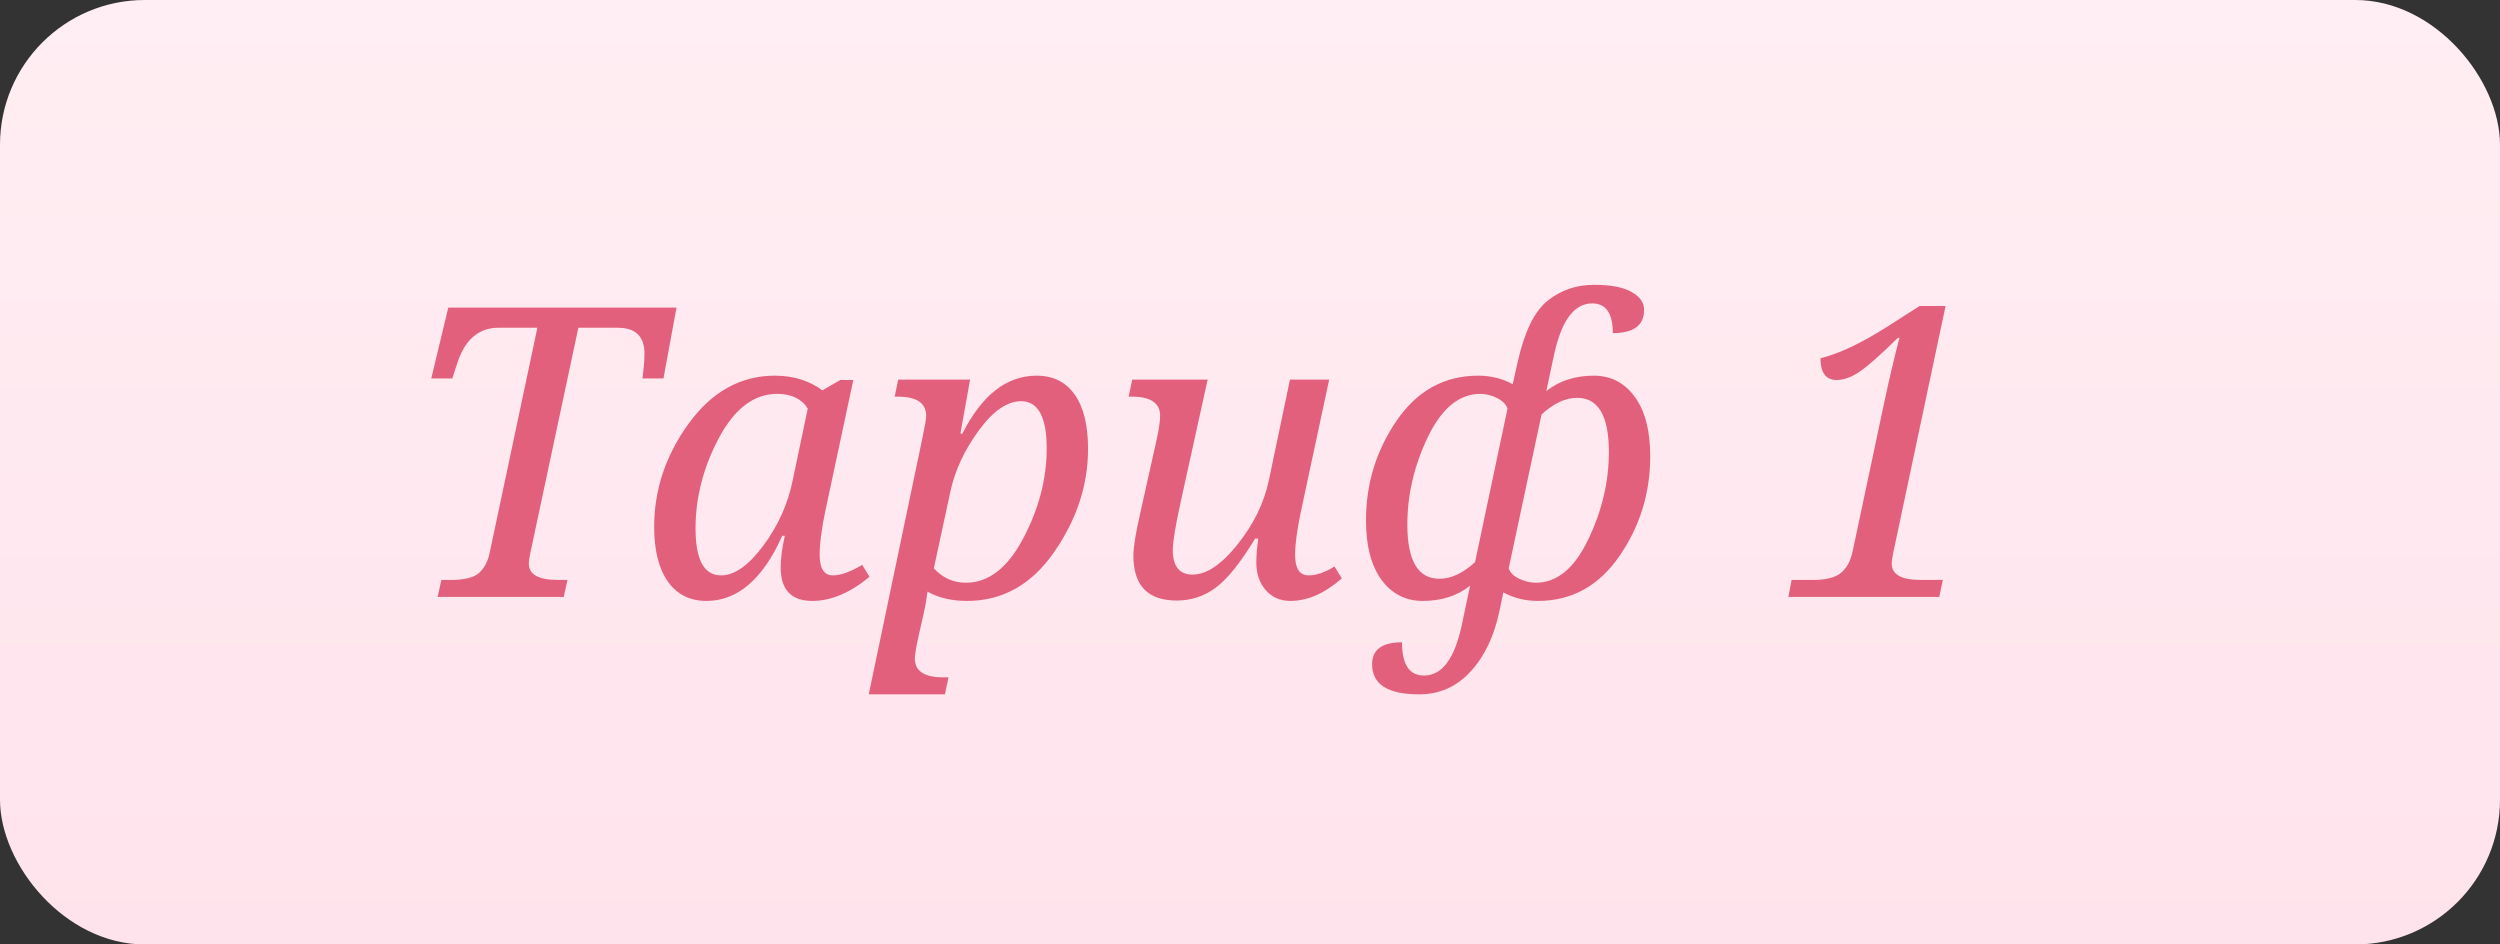
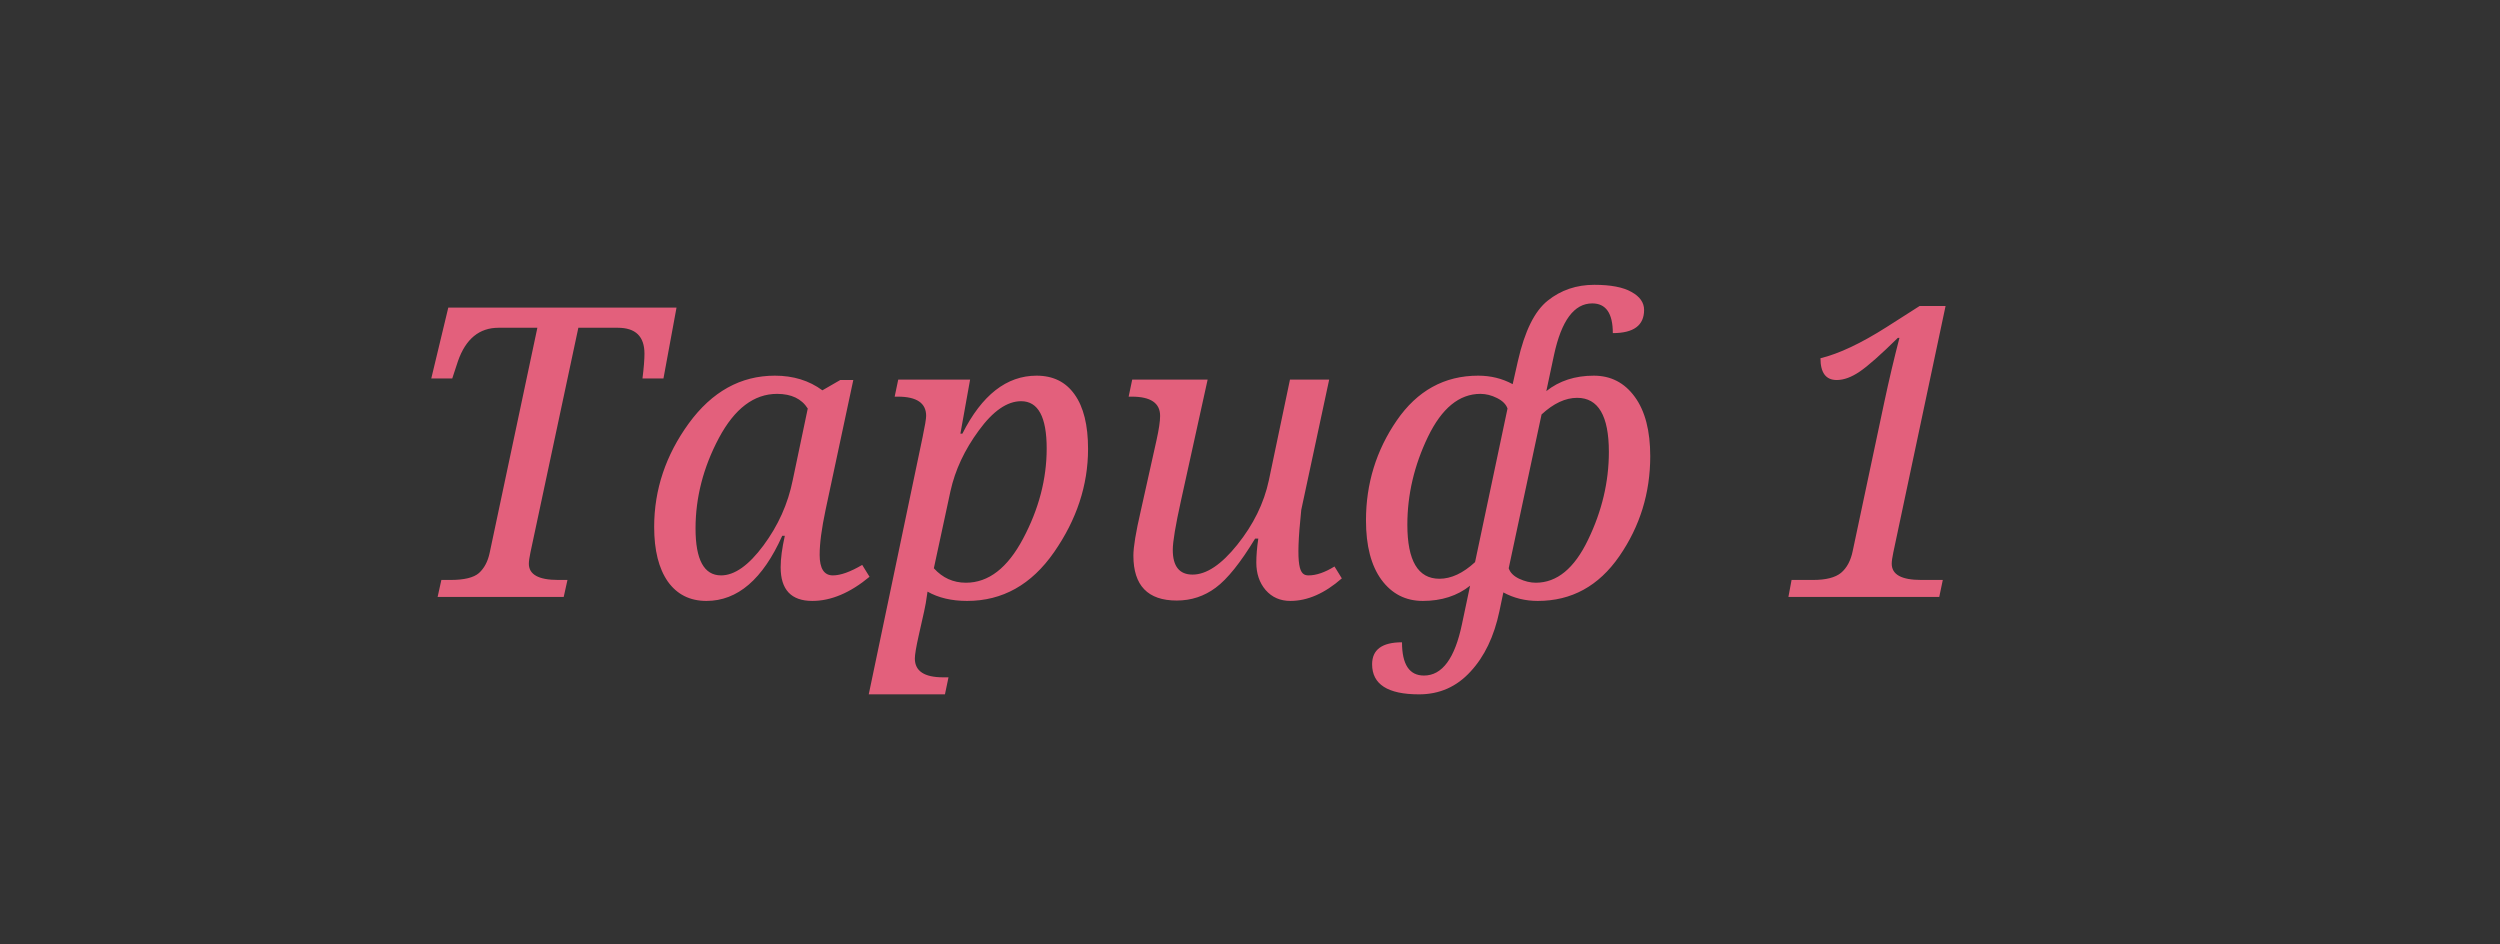
<svg xmlns="http://www.w3.org/2000/svg" width="135" height="51" viewBox="0 0 135 51" fill="none">
  <rect x="0" y="0" width="135" height="51" fill="#333333" stroke="none" />
-   <rect width="135" height="51" rx="7.818" fill="url(#paint0_linear_3508_4462)" />
-   <path d="M28.644 29.831C28.587 30.102 28.558 30.305 28.558 30.441C28.558 31.025 29.086 31.317 30.14 31.317H30.643L30.44 32.236H23.631L23.834 31.317H24.336C25.07 31.317 25.58 31.192 25.865 30.943C26.15 30.686 26.342 30.323 26.442 29.853L29.018 17.699H26.923C25.883 17.699 25.152 18.298 24.732 19.495L24.422 20.436H23.289L24.208 16.609H36.532L35.827 20.436H34.694C34.765 19.865 34.801 19.42 34.801 19.099C34.801 18.166 34.32 17.699 33.358 17.699H31.231L28.644 29.831ZM42.38 28.933H42.24C41.193 31.278 39.828 32.45 38.147 32.45C37.256 32.45 36.561 32.101 36.062 31.403C35.571 30.697 35.325 29.714 35.325 28.452C35.325 26.443 35.948 24.579 37.195 22.862C38.449 21.145 39.999 20.286 41.845 20.286C42.836 20.286 43.691 20.549 44.41 21.077L45.373 20.521H46.078L44.581 27.533C44.368 28.538 44.261 29.347 44.261 29.959C44.261 30.701 44.499 31.071 44.977 31.071C45.39 31.071 45.918 30.882 46.559 30.505L46.955 31.146C45.907 32.015 44.877 32.45 43.865 32.45C42.725 32.45 42.155 31.844 42.155 30.633C42.155 30.17 42.23 29.603 42.38 28.933ZM43.619 22.06C43.285 21.533 42.732 21.269 41.963 21.269C40.716 21.269 39.668 22.064 38.82 23.653C37.979 25.235 37.559 26.863 37.559 28.538C37.559 30.227 38.018 31.071 38.938 31.071C39.664 31.071 40.427 30.533 41.225 29.457C42.023 28.381 42.55 27.205 42.807 25.93L43.619 22.06ZM51.219 36.576L51.027 37.495H46.912L49.819 23.61C49.947 22.997 50.012 22.613 50.012 22.456C50.012 21.765 49.502 21.419 48.483 21.419H48.312L48.504 20.5H52.385L51.861 23.418H51.968C53.022 21.33 54.358 20.286 55.976 20.286C56.867 20.286 57.551 20.624 58.029 21.301C58.513 21.978 58.755 22.958 58.755 24.241C58.755 26.201 58.142 28.06 56.917 29.821C55.698 31.574 54.134 32.45 52.224 32.45C51.391 32.45 50.678 32.283 50.086 31.948C50.022 32.418 49.962 32.771 49.905 33.006L49.605 34.342C49.47 34.948 49.402 35.354 49.402 35.561C49.402 36.238 49.912 36.576 50.931 36.576H51.219ZM50.428 30.686C50.899 31.207 51.476 31.467 52.16 31.467C53.379 31.467 54.408 30.672 55.249 29.083C56.097 27.487 56.521 25.866 56.521 24.219C56.521 22.516 56.062 21.665 55.142 21.665C54.387 21.665 53.624 22.192 52.855 23.247C52.085 24.294 51.576 25.385 51.326 26.518L50.428 30.686ZM61.139 20.5H65.212L63.769 27.052C63.476 28.378 63.33 29.258 63.33 29.692C63.33 30.583 63.687 31.028 64.399 31.028C65.147 31.028 65.953 30.49 66.815 29.414C67.684 28.331 68.251 27.177 68.515 25.951L69.658 20.5H71.775L70.268 27.533C70.047 28.566 69.936 29.375 69.936 29.959C69.936 30.701 70.178 31.071 70.663 31.071C71.076 31.071 71.543 30.911 72.063 30.59L72.459 31.232C71.532 32.044 70.606 32.45 69.68 32.45C69.131 32.45 68.686 32.254 68.344 31.862C68.009 31.47 67.841 30.975 67.841 30.376C67.841 29.999 67.877 29.568 67.948 29.083H67.777C66.986 30.387 66.277 31.271 65.65 31.734C65.03 32.197 64.328 32.429 63.544 32.429C61.983 32.429 61.203 31.62 61.203 30.002C61.203 29.539 61.335 28.737 61.599 27.597L62.454 23.76C62.582 23.183 62.646 22.748 62.646 22.456C62.646 21.765 62.137 21.419 61.118 21.419H60.947L61.139 20.5ZM80.968 33.006C80.682 34.367 80.162 35.454 79.407 36.266C78.659 37.086 77.732 37.495 76.628 37.495C74.939 37.495 74.094 36.954 74.094 35.871C74.094 35.08 74.632 34.684 75.708 34.684C75.708 35.881 76.104 36.48 76.895 36.48C77.878 36.48 78.562 35.553 78.947 33.701L79.385 31.627C78.694 32.176 77.843 32.45 76.831 32.45C75.904 32.45 75.16 32.069 74.597 31.306C74.041 30.544 73.763 29.475 73.763 28.1C73.763 26.119 74.315 24.323 75.42 22.712C76.531 21.095 77.999 20.286 79.824 20.286C80.501 20.286 81.121 20.439 81.684 20.745L81.972 19.473C82.336 17.877 82.87 16.798 83.576 16.235C84.288 15.665 85.126 15.38 86.088 15.38C86.978 15.38 87.648 15.508 88.097 15.764C88.553 16.014 88.781 16.338 88.781 16.737C88.781 17.571 88.218 17.988 87.092 17.988C87.092 16.919 86.722 16.384 85.981 16.384C85.004 16.384 84.317 17.311 83.918 19.163L83.501 21.12C84.199 20.564 85.054 20.286 86.066 20.286C86.986 20.286 87.723 20.667 88.279 21.43C88.835 22.192 89.113 23.261 89.113 24.636C89.113 26.625 88.557 28.424 87.445 30.034C86.333 31.645 84.865 32.45 83.041 32.45C82.364 32.45 81.744 32.297 81.181 31.991L80.968 33.006ZM79.653 30.355L81.406 22.06C81.327 21.832 81.138 21.643 80.839 21.494C80.54 21.344 80.241 21.269 79.941 21.269C78.801 21.269 77.857 22.042 77.109 23.589C76.368 25.128 75.997 26.71 75.997 28.335C75.997 30.28 76.574 31.253 77.729 31.253C78.363 31.253 79.004 30.954 79.653 30.355ZM83.244 22.381L81.47 30.686C81.548 30.922 81.737 31.11 82.036 31.253C82.343 31.395 82.642 31.467 82.934 31.467C84.075 31.467 85.015 30.694 85.756 29.147C86.504 27.601 86.879 26.019 86.879 24.401C86.879 22.456 86.308 21.483 85.168 21.483C84.534 21.483 83.893 21.782 83.244 22.381ZM105.061 16.523L102.239 29.831C102.182 30.102 102.153 30.305 102.153 30.441C102.153 31.025 102.681 31.317 103.735 31.317H104.911L104.719 32.236H96.574L96.745 31.317H97.91C98.601 31.317 99.103 31.189 99.417 30.932C99.731 30.669 99.941 30.273 100.048 29.746L101.758 21.686C102.007 20.517 102.278 19.37 102.57 18.244H102.485C101.566 19.149 100.881 19.755 100.432 20.061C99.984 20.368 99.567 20.521 99.182 20.521C98.597 20.521 98.305 20.129 98.305 19.345C99.303 19.103 100.497 18.54 101.886 17.656L103.661 16.523H105.061Z" fill="#E3607C" />
+   <path d="M28.644 29.831C28.587 30.102 28.558 30.305 28.558 30.441C28.558 31.025 29.086 31.317 30.14 31.317H30.643L30.44 32.236H23.631L23.834 31.317H24.336C25.07 31.317 25.58 31.192 25.865 30.943C26.15 30.686 26.342 30.323 26.442 29.853L29.018 17.699H26.923C25.883 17.699 25.152 18.298 24.732 19.495L24.422 20.436H23.289L24.208 16.609H36.532L35.827 20.436H34.694C34.765 19.865 34.801 19.42 34.801 19.099C34.801 18.166 34.32 17.699 33.358 17.699H31.231L28.644 29.831ZM42.38 28.933H42.24C41.193 31.278 39.828 32.45 38.147 32.45C37.256 32.45 36.561 32.101 36.062 31.403C35.571 30.697 35.325 29.714 35.325 28.452C35.325 26.443 35.948 24.579 37.195 22.862C38.449 21.145 39.999 20.286 41.845 20.286C42.836 20.286 43.691 20.549 44.41 21.077L45.373 20.521H46.078L44.581 27.533C44.368 28.538 44.261 29.347 44.261 29.959C44.261 30.701 44.499 31.071 44.977 31.071C45.39 31.071 45.918 30.882 46.559 30.505L46.955 31.146C45.907 32.015 44.877 32.45 43.865 32.45C42.725 32.45 42.155 31.844 42.155 30.633C42.155 30.17 42.23 29.603 42.38 28.933ZM43.619 22.06C43.285 21.533 42.732 21.269 41.963 21.269C40.716 21.269 39.668 22.064 38.82 23.653C37.979 25.235 37.559 26.863 37.559 28.538C37.559 30.227 38.018 31.071 38.938 31.071C39.664 31.071 40.427 30.533 41.225 29.457C42.023 28.381 42.55 27.205 42.807 25.93L43.619 22.06ZM51.219 36.576L51.027 37.495H46.912L49.819 23.61C49.947 22.997 50.012 22.613 50.012 22.456C50.012 21.765 49.502 21.419 48.483 21.419H48.312L48.504 20.5H52.385L51.861 23.418H51.968C53.022 21.33 54.358 20.286 55.976 20.286C56.867 20.286 57.551 20.624 58.029 21.301C58.513 21.978 58.755 22.958 58.755 24.241C58.755 26.201 58.142 28.06 56.917 29.821C55.698 31.574 54.134 32.45 52.224 32.45C51.391 32.45 50.678 32.283 50.086 31.948C50.022 32.418 49.962 32.771 49.905 33.006L49.605 34.342C49.47 34.948 49.402 35.354 49.402 35.561C49.402 36.238 49.912 36.576 50.931 36.576H51.219ZM50.428 30.686C50.899 31.207 51.476 31.467 52.16 31.467C53.379 31.467 54.408 30.672 55.249 29.083C56.097 27.487 56.521 25.866 56.521 24.219C56.521 22.516 56.062 21.665 55.142 21.665C54.387 21.665 53.624 22.192 52.855 23.247C52.085 24.294 51.576 25.385 51.326 26.518L50.428 30.686ZM61.139 20.5H65.212L63.769 27.052C63.476 28.378 63.33 29.258 63.33 29.692C63.33 30.583 63.687 31.028 64.399 31.028C65.147 31.028 65.953 30.49 66.815 29.414C67.684 28.331 68.251 27.177 68.515 25.951L69.658 20.5H71.775L70.268 27.533C69.936 30.701 70.178 31.071 70.663 31.071C71.076 31.071 71.543 30.911 72.063 30.59L72.459 31.232C71.532 32.044 70.606 32.45 69.68 32.45C69.131 32.45 68.686 32.254 68.344 31.862C68.009 31.47 67.841 30.975 67.841 30.376C67.841 29.999 67.877 29.568 67.948 29.083H67.777C66.986 30.387 66.277 31.271 65.65 31.734C65.03 32.197 64.328 32.429 63.544 32.429C61.983 32.429 61.203 31.62 61.203 30.002C61.203 29.539 61.335 28.737 61.599 27.597L62.454 23.76C62.582 23.183 62.646 22.748 62.646 22.456C62.646 21.765 62.137 21.419 61.118 21.419H60.947L61.139 20.5ZM80.968 33.006C80.682 34.367 80.162 35.454 79.407 36.266C78.659 37.086 77.732 37.495 76.628 37.495C74.939 37.495 74.094 36.954 74.094 35.871C74.094 35.08 74.632 34.684 75.708 34.684C75.708 35.881 76.104 36.48 76.895 36.48C77.878 36.48 78.562 35.553 78.947 33.701L79.385 31.627C78.694 32.176 77.843 32.45 76.831 32.45C75.904 32.45 75.16 32.069 74.597 31.306C74.041 30.544 73.763 29.475 73.763 28.1C73.763 26.119 74.315 24.323 75.42 22.712C76.531 21.095 77.999 20.286 79.824 20.286C80.501 20.286 81.121 20.439 81.684 20.745L81.972 19.473C82.336 17.877 82.87 16.798 83.576 16.235C84.288 15.665 85.126 15.38 86.088 15.38C86.978 15.38 87.648 15.508 88.097 15.764C88.553 16.014 88.781 16.338 88.781 16.737C88.781 17.571 88.218 17.988 87.092 17.988C87.092 16.919 86.722 16.384 85.981 16.384C85.004 16.384 84.317 17.311 83.918 19.163L83.501 21.12C84.199 20.564 85.054 20.286 86.066 20.286C86.986 20.286 87.723 20.667 88.279 21.43C88.835 22.192 89.113 23.261 89.113 24.636C89.113 26.625 88.557 28.424 87.445 30.034C86.333 31.645 84.865 32.45 83.041 32.45C82.364 32.45 81.744 32.297 81.181 31.991L80.968 33.006ZM79.653 30.355L81.406 22.06C81.327 21.832 81.138 21.643 80.839 21.494C80.54 21.344 80.241 21.269 79.941 21.269C78.801 21.269 77.857 22.042 77.109 23.589C76.368 25.128 75.997 26.71 75.997 28.335C75.997 30.28 76.574 31.253 77.729 31.253C78.363 31.253 79.004 30.954 79.653 30.355ZM83.244 22.381L81.47 30.686C81.548 30.922 81.737 31.11 82.036 31.253C82.343 31.395 82.642 31.467 82.934 31.467C84.075 31.467 85.015 30.694 85.756 29.147C86.504 27.601 86.879 26.019 86.879 24.401C86.879 22.456 86.308 21.483 85.168 21.483C84.534 21.483 83.893 21.782 83.244 22.381ZM105.061 16.523L102.239 29.831C102.182 30.102 102.153 30.305 102.153 30.441C102.153 31.025 102.681 31.317 103.735 31.317H104.911L104.719 32.236H96.574L96.745 31.317H97.91C98.601 31.317 99.103 31.189 99.417 30.932C99.731 30.669 99.941 30.273 100.048 29.746L101.758 21.686C102.007 20.517 102.278 19.37 102.57 18.244H102.485C101.566 19.149 100.881 19.755 100.432 20.061C99.984 20.368 99.567 20.521 99.182 20.521C98.597 20.521 98.305 20.129 98.305 19.345C99.303 19.103 100.497 18.54 101.886 17.656L103.661 16.523H105.061Z" fill="#E3607C" />
  <defs>
    <linearGradient id="paint0_linear_3508_4462" x1="67.5" y1="0" x2="67.5" y2="51" gradientUnits="userSpaceOnUse">
      <stop stop-color="#FFEEF3" />
      <stop offset="1" stop-color="#FFE3EC" />
    </linearGradient>
  </defs>
</svg>